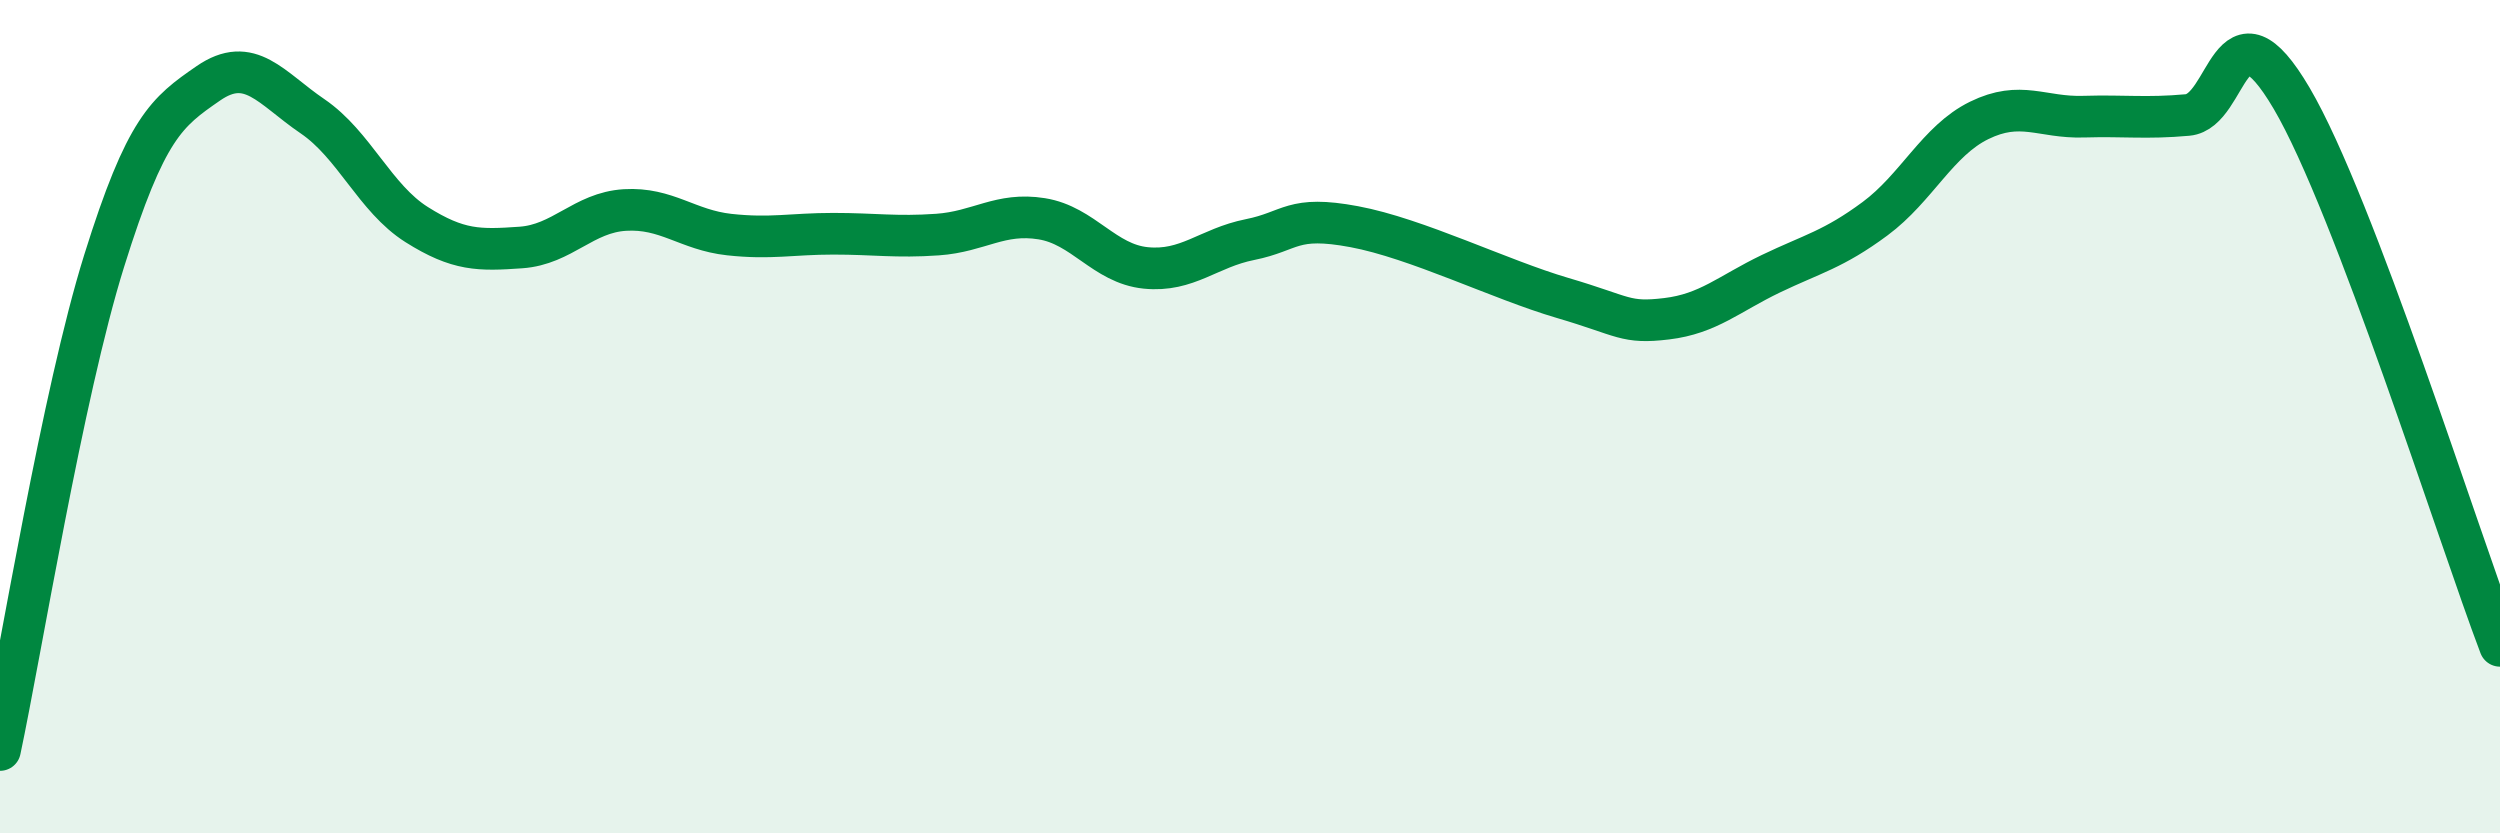
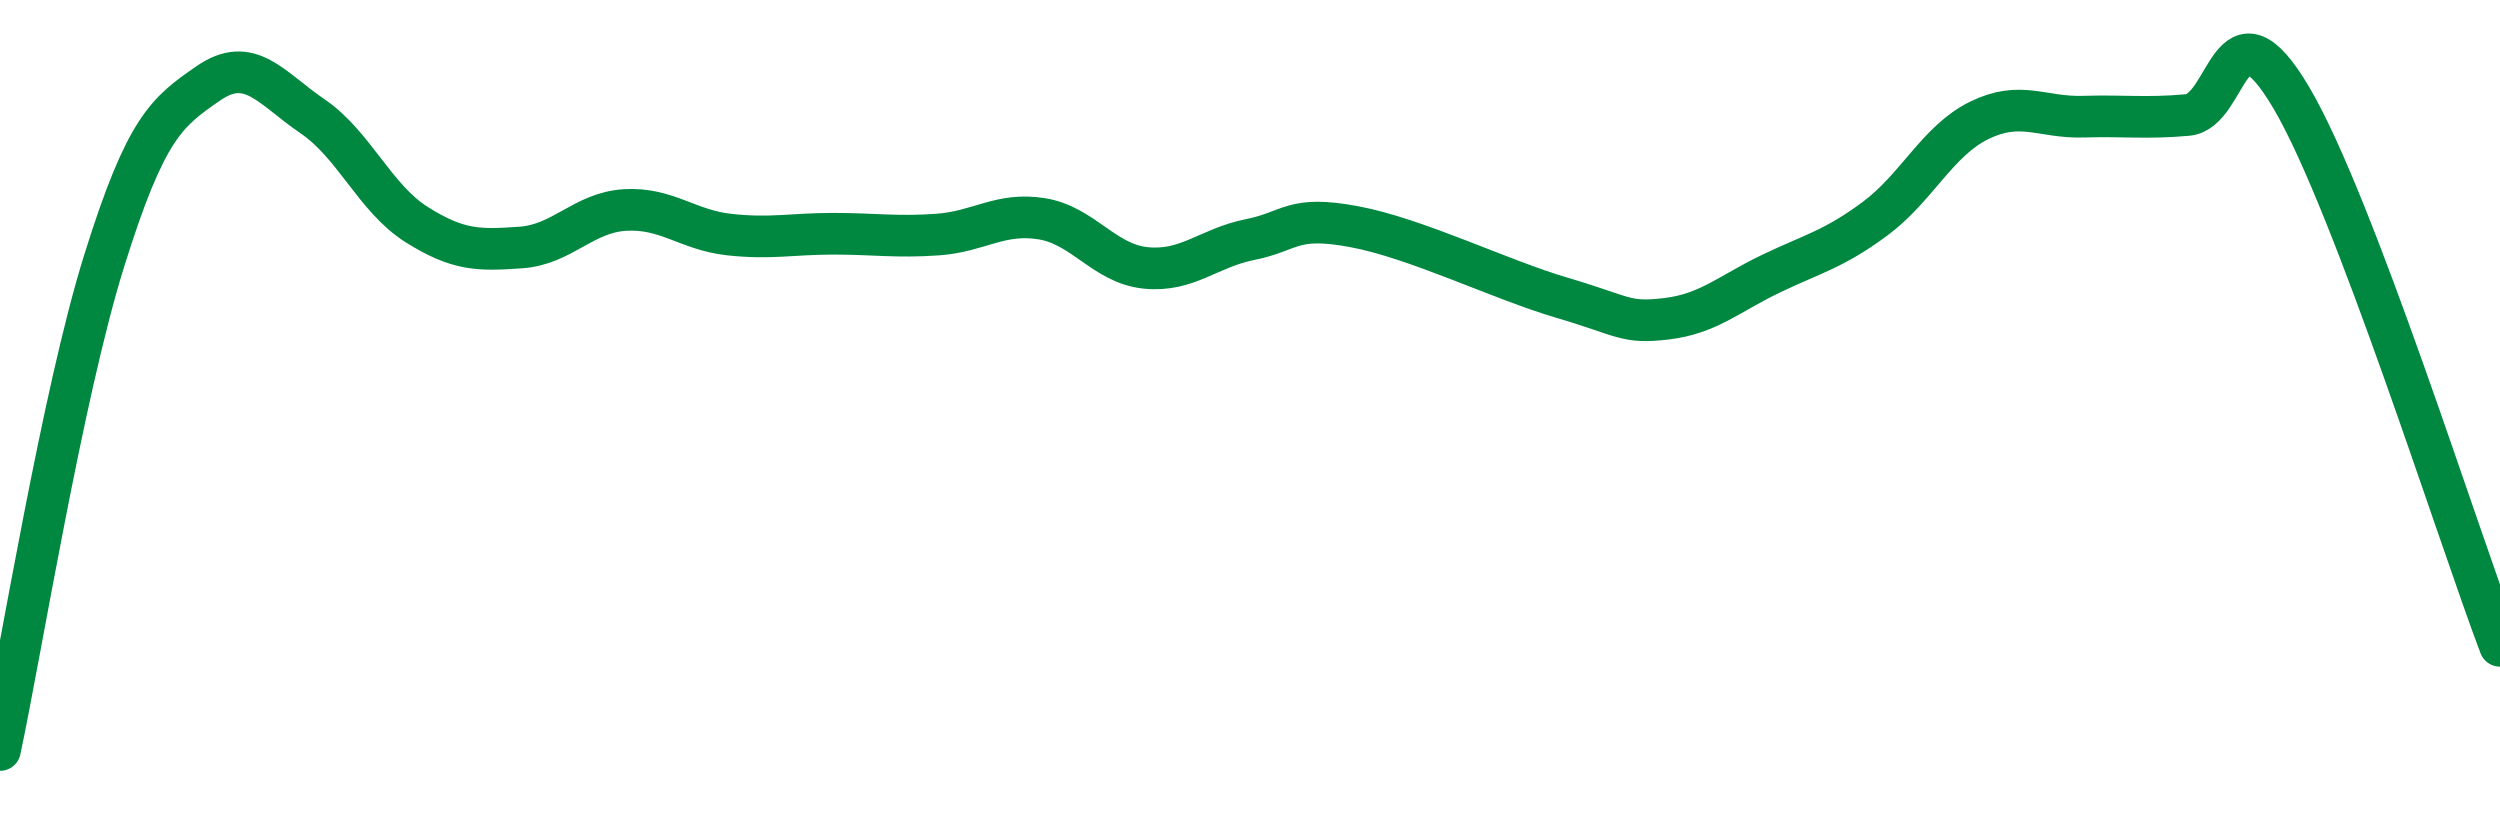
<svg xmlns="http://www.w3.org/2000/svg" width="60" height="20" viewBox="0 0 60 20">
-   <path d="M 0,18 C 0.5,15.65 1.5,9.46 2.5,6.26 C 3.5,3.06 4,2.69 5,2 C 6,1.31 6.5,2.11 7.5,2.79 C 8.5,3.47 9,4.76 10,5.39 C 11,6.02 11.5,6.01 12.5,5.94 C 13.5,5.87 14,5.1 15,5.04 C 16,4.98 16.5,5.52 17.5,5.63 C 18.5,5.74 19,5.61 20,5.61 C 21,5.61 21.5,5.7 22.5,5.63 C 23.5,5.56 24,5.09 25,5.25 C 26,5.41 26.5,6.33 27.5,6.43 C 28.5,6.53 29,5.95 30,5.75 C 31,5.55 31,5.16 32.5,5.44 C 34,5.72 36,6.71 37.5,7.15 C 39,7.59 39,7.77 40,7.65 C 41,7.53 41.5,7.05 42.5,6.57 C 43.5,6.09 44,5.99 45,5.25 C 46,4.51 46.5,3.38 47.5,2.89 C 48.5,2.4 49,2.83 50,2.8 C 51,2.77 51.5,2.85 52.5,2.76 C 53.5,2.67 53.5,-0.19 55,2.36 C 56.5,4.91 59,12.87 60,15.5L60 20L0 20Z" fill="#008740" opacity="0.1" stroke-linecap="round" stroke-linejoin="round" />
  <path d="M 0,18 C 0.5,15.65 1.5,9.46 2.5,6.26 C 3.5,3.06 4,2.69 5,2 C 6,1.31 6.5,2.11 7.5,2.79 C 8.5,3.47 9,4.76 10,5.39 C 11,6.02 11.5,6.01 12.5,5.94 C 13.5,5.87 14,5.1 15,5.04 C 16,4.98 16.5,5.52 17.5,5.63 C 18.5,5.74 19,5.61 20,5.61 C 21,5.61 21.5,5.7 22.5,5.63 C 23.5,5.56 24,5.09 25,5.25 C 26,5.41 26.5,6.33 27.5,6.43 C 28.5,6.53 29,5.95 30,5.75 C 31,5.55 31,5.16 32.5,5.44 C 34,5.72 36,6.71 37.5,7.15 C 39,7.59 39,7.77 40,7.65 C 41,7.53 41.5,7.05 42.5,6.57 C 43.5,6.09 44,5.99 45,5.25 C 46,4.51 46.5,3.38 47.5,2.89 C 48.5,2.4 49,2.83 50,2.8 C 51,2.77 51.5,2.85 52.5,2.76 C 53.5,2.67 53.5,-0.19 55,2.36 C 56.5,4.91 59,12.87 60,15.5" stroke="#008740" stroke-width="1" fill="none" stroke-linecap="round" stroke-linejoin="round" />
</svg>